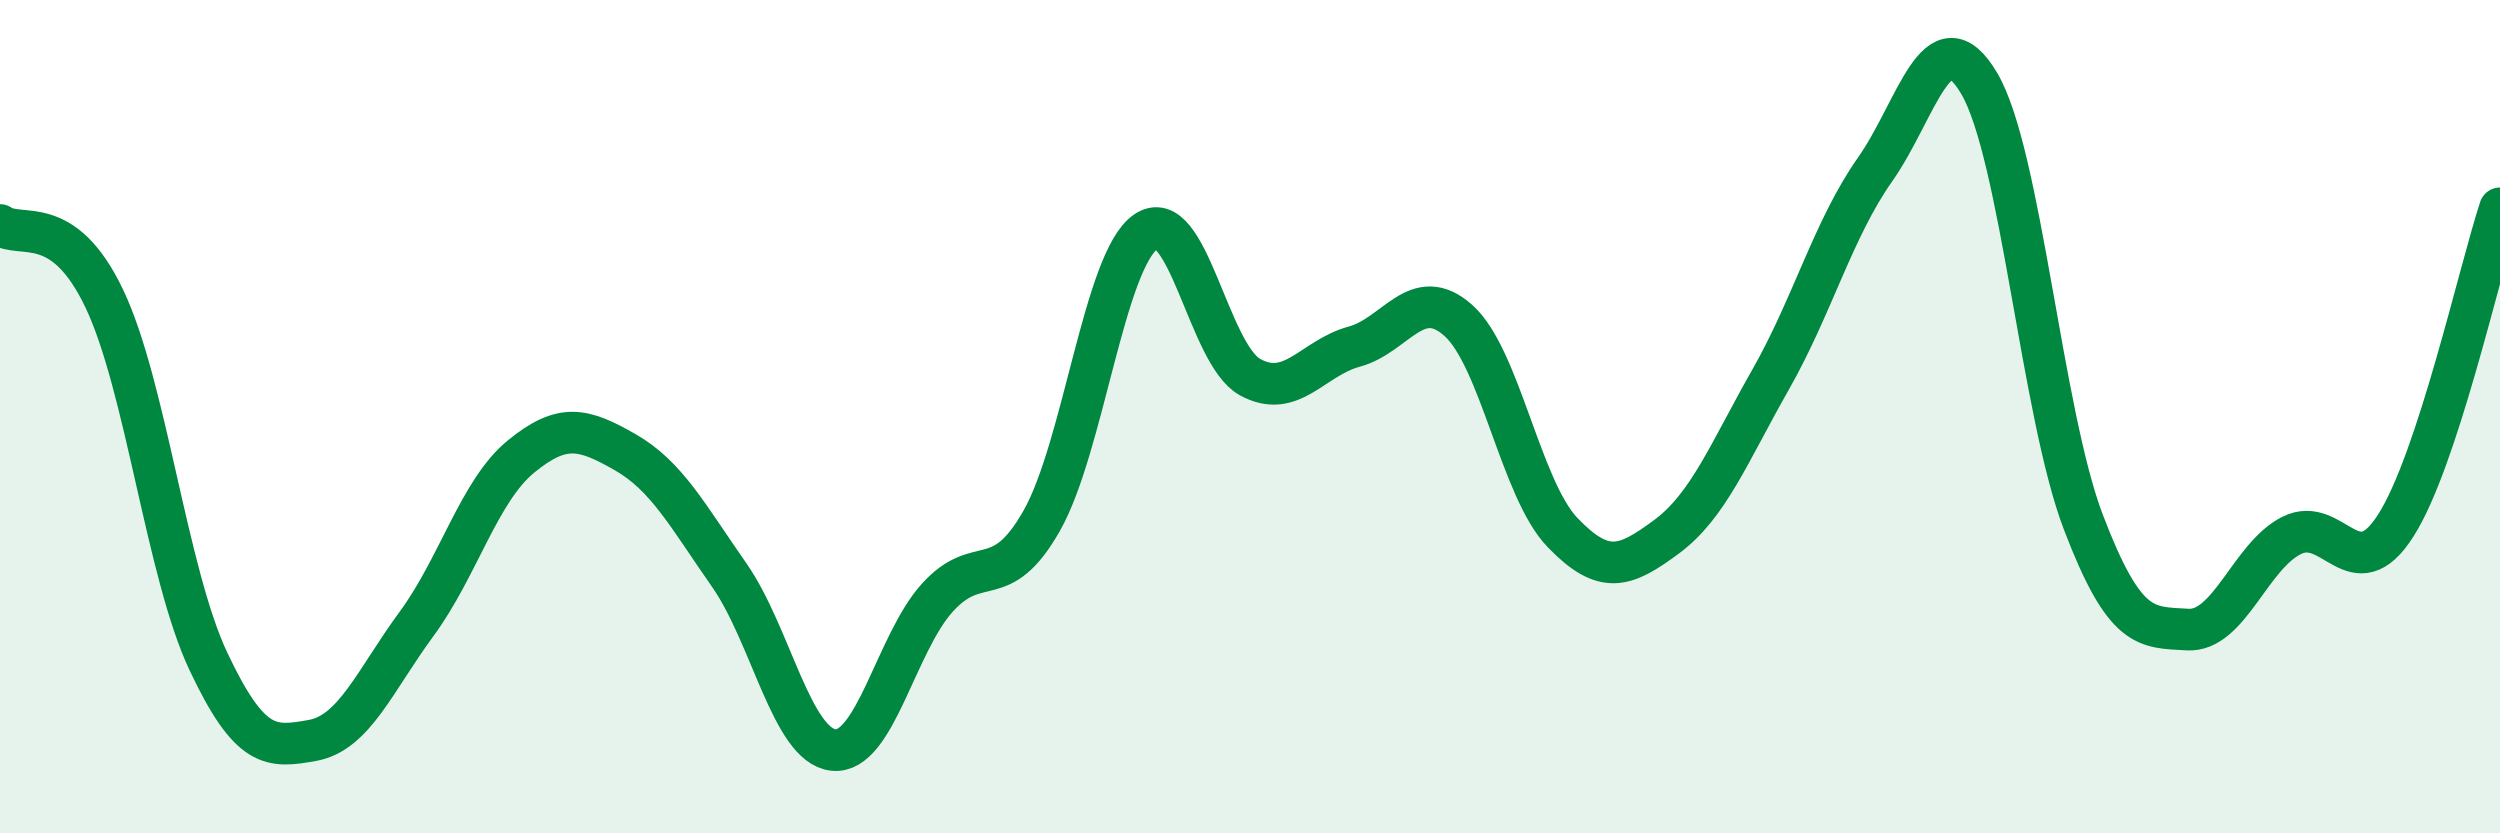
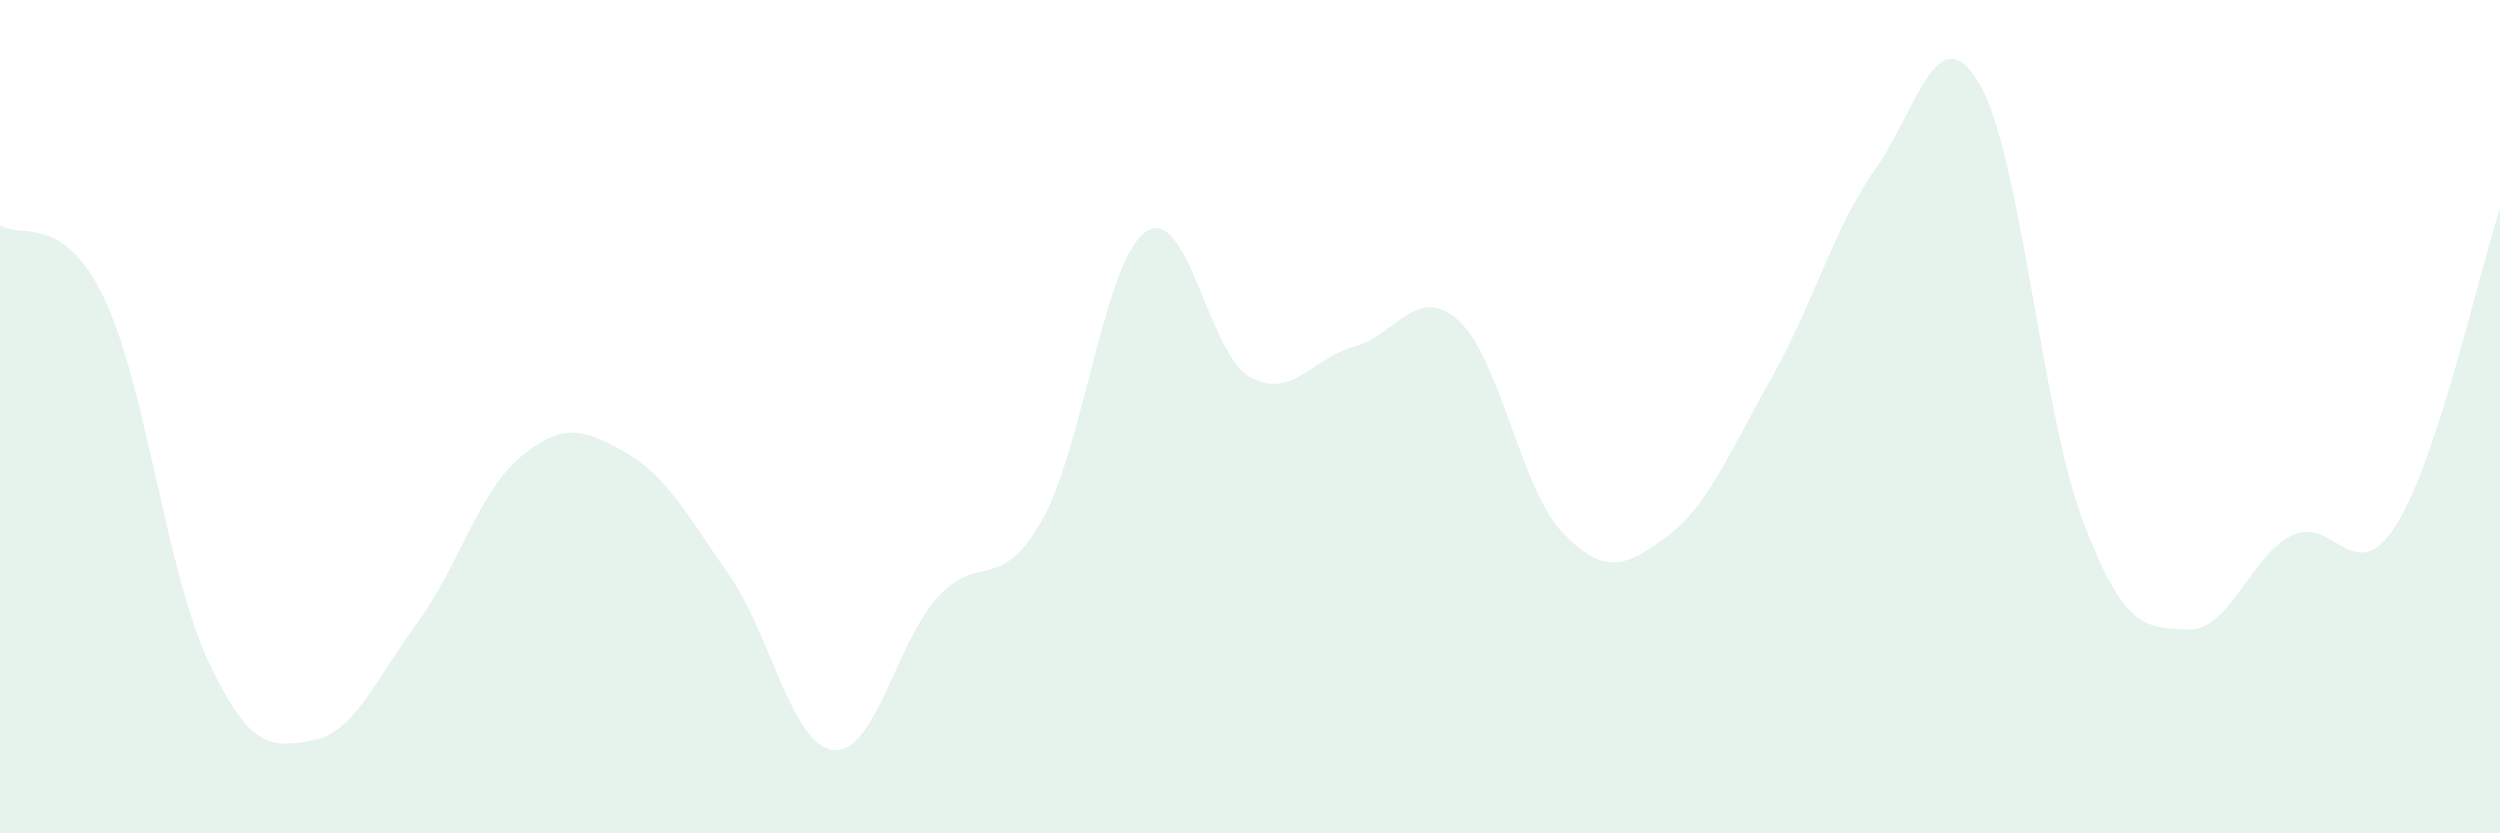
<svg xmlns="http://www.w3.org/2000/svg" width="60" height="20" viewBox="0 0 60 20">
  <path d="M 0,5.4 C 0.5,5.75 1.5,5.07 2.5,7.16 C 3.5,9.25 4,13.75 5,15.87 C 6,17.99 6.5,17.95 7.5,17.77 C 8.5,17.59 9,16.33 10,14.97 C 11,13.61 11.5,11.78 12.5,10.96 C 13.5,10.14 14,10.28 15,10.85 C 16,11.42 16.5,12.37 17.5,13.8 C 18.5,15.23 19,17.89 20,18 C 21,18.11 21.5,15.44 22.5,14.34 C 23.5,13.24 24,14.26 25,12.5 C 26,10.74 26.5,6.25 27.5,5.56 C 28.5,4.87 29,8.5 30,9.05 C 31,9.6 31.5,8.59 32.5,8.32 C 33.5,8.05 34,6.8 35,7.69 C 36,8.58 36.5,11.74 37.5,12.78 C 38.5,13.82 39,13.62 40,12.88 C 41,12.14 41.5,10.86 42.5,9.1 C 43.5,7.34 44,5.49 45,4.07 C 46,2.65 46.5,0.31 47.5,2 C 48.5,3.69 49,9.91 50,12.53 C 51,15.15 51.5,15.05 52.5,15.11 C 53.5,15.17 54,13.35 55,12.85 C 56,12.35 56.5,14.18 57.5,12.61 C 58.5,11.04 59.5,6.52 60,5L60 20L0 20Z" fill="#008740" opacity="0.1" stroke-linecap="round" stroke-linejoin="round" />
-   <path d="M 0,5.4 C 0.5,5.75 1.5,5.07 2.5,7.16 C 3.5,9.25 4,13.75 5,15.87 C 6,17.99 6.5,17.95 7.5,17.77 C 8.5,17.59 9,16.33 10,14.97 C 11,13.61 11.5,11.78 12.5,10.96 C 13.5,10.14 14,10.28 15,10.85 C 16,11.42 16.5,12.37 17.5,13.8 C 18.5,15.23 19,17.89 20,18 C 21,18.11 21.5,15.44 22.5,14.34 C 23.5,13.24 24,14.26 25,12.5 C 26,10.74 26.5,6.25 27.5,5.56 C 28.5,4.87 29,8.5 30,9.05 C 31,9.6 31.5,8.59 32.5,8.32 C 33.5,8.05 34,6.8 35,7.69 C 36,8.58 36.5,11.74 37.5,12.78 C 38.5,13.82 39,13.62 40,12.88 C 41,12.14 41.5,10.86 42.5,9.1 C 43.5,7.34 44,5.49 45,4.07 C 46,2.65 46.5,0.31 47.5,2 C 48.5,3.69 49,9.91 50,12.53 C 51,15.15 51.5,15.05 52.5,15.11 C 53.5,15.17 54,13.35 55,12.85 C 56,12.35 56.5,14.18 57.5,12.61 C 58.5,11.04 59.5,6.52 60,5" stroke="#008740" stroke-width="1" fill="none" stroke-linecap="round" stroke-linejoin="round" />
</svg>